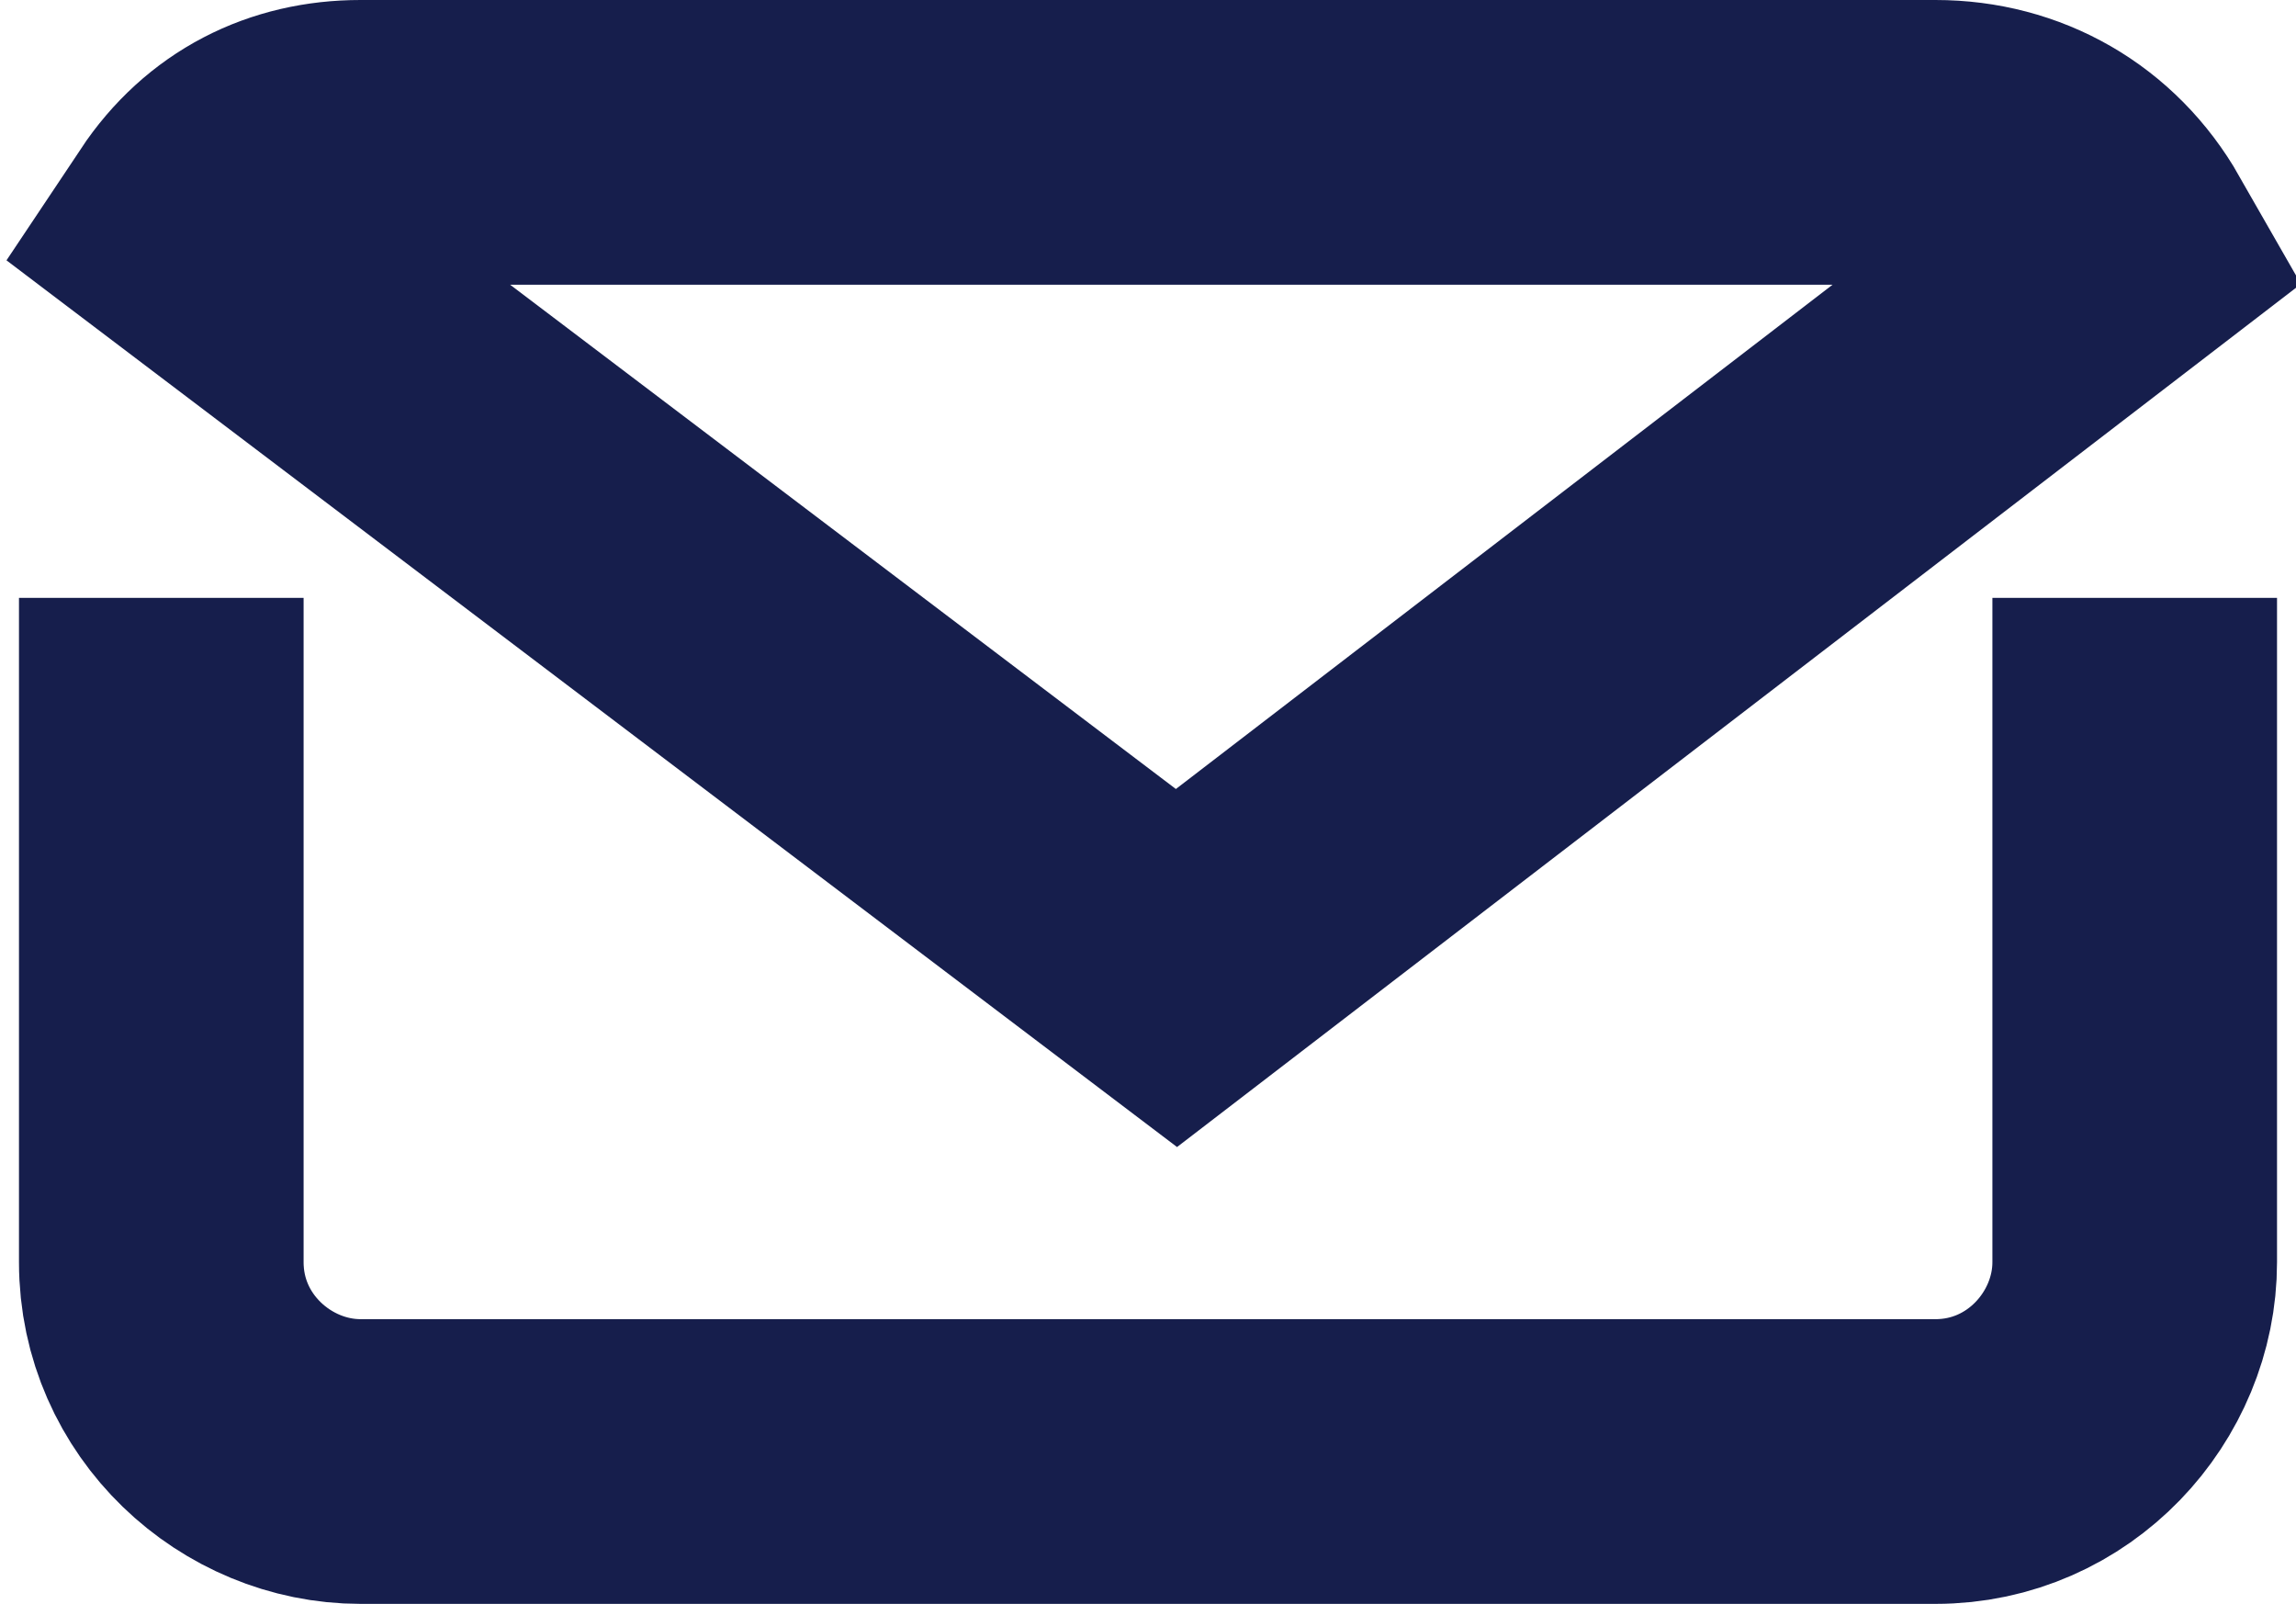
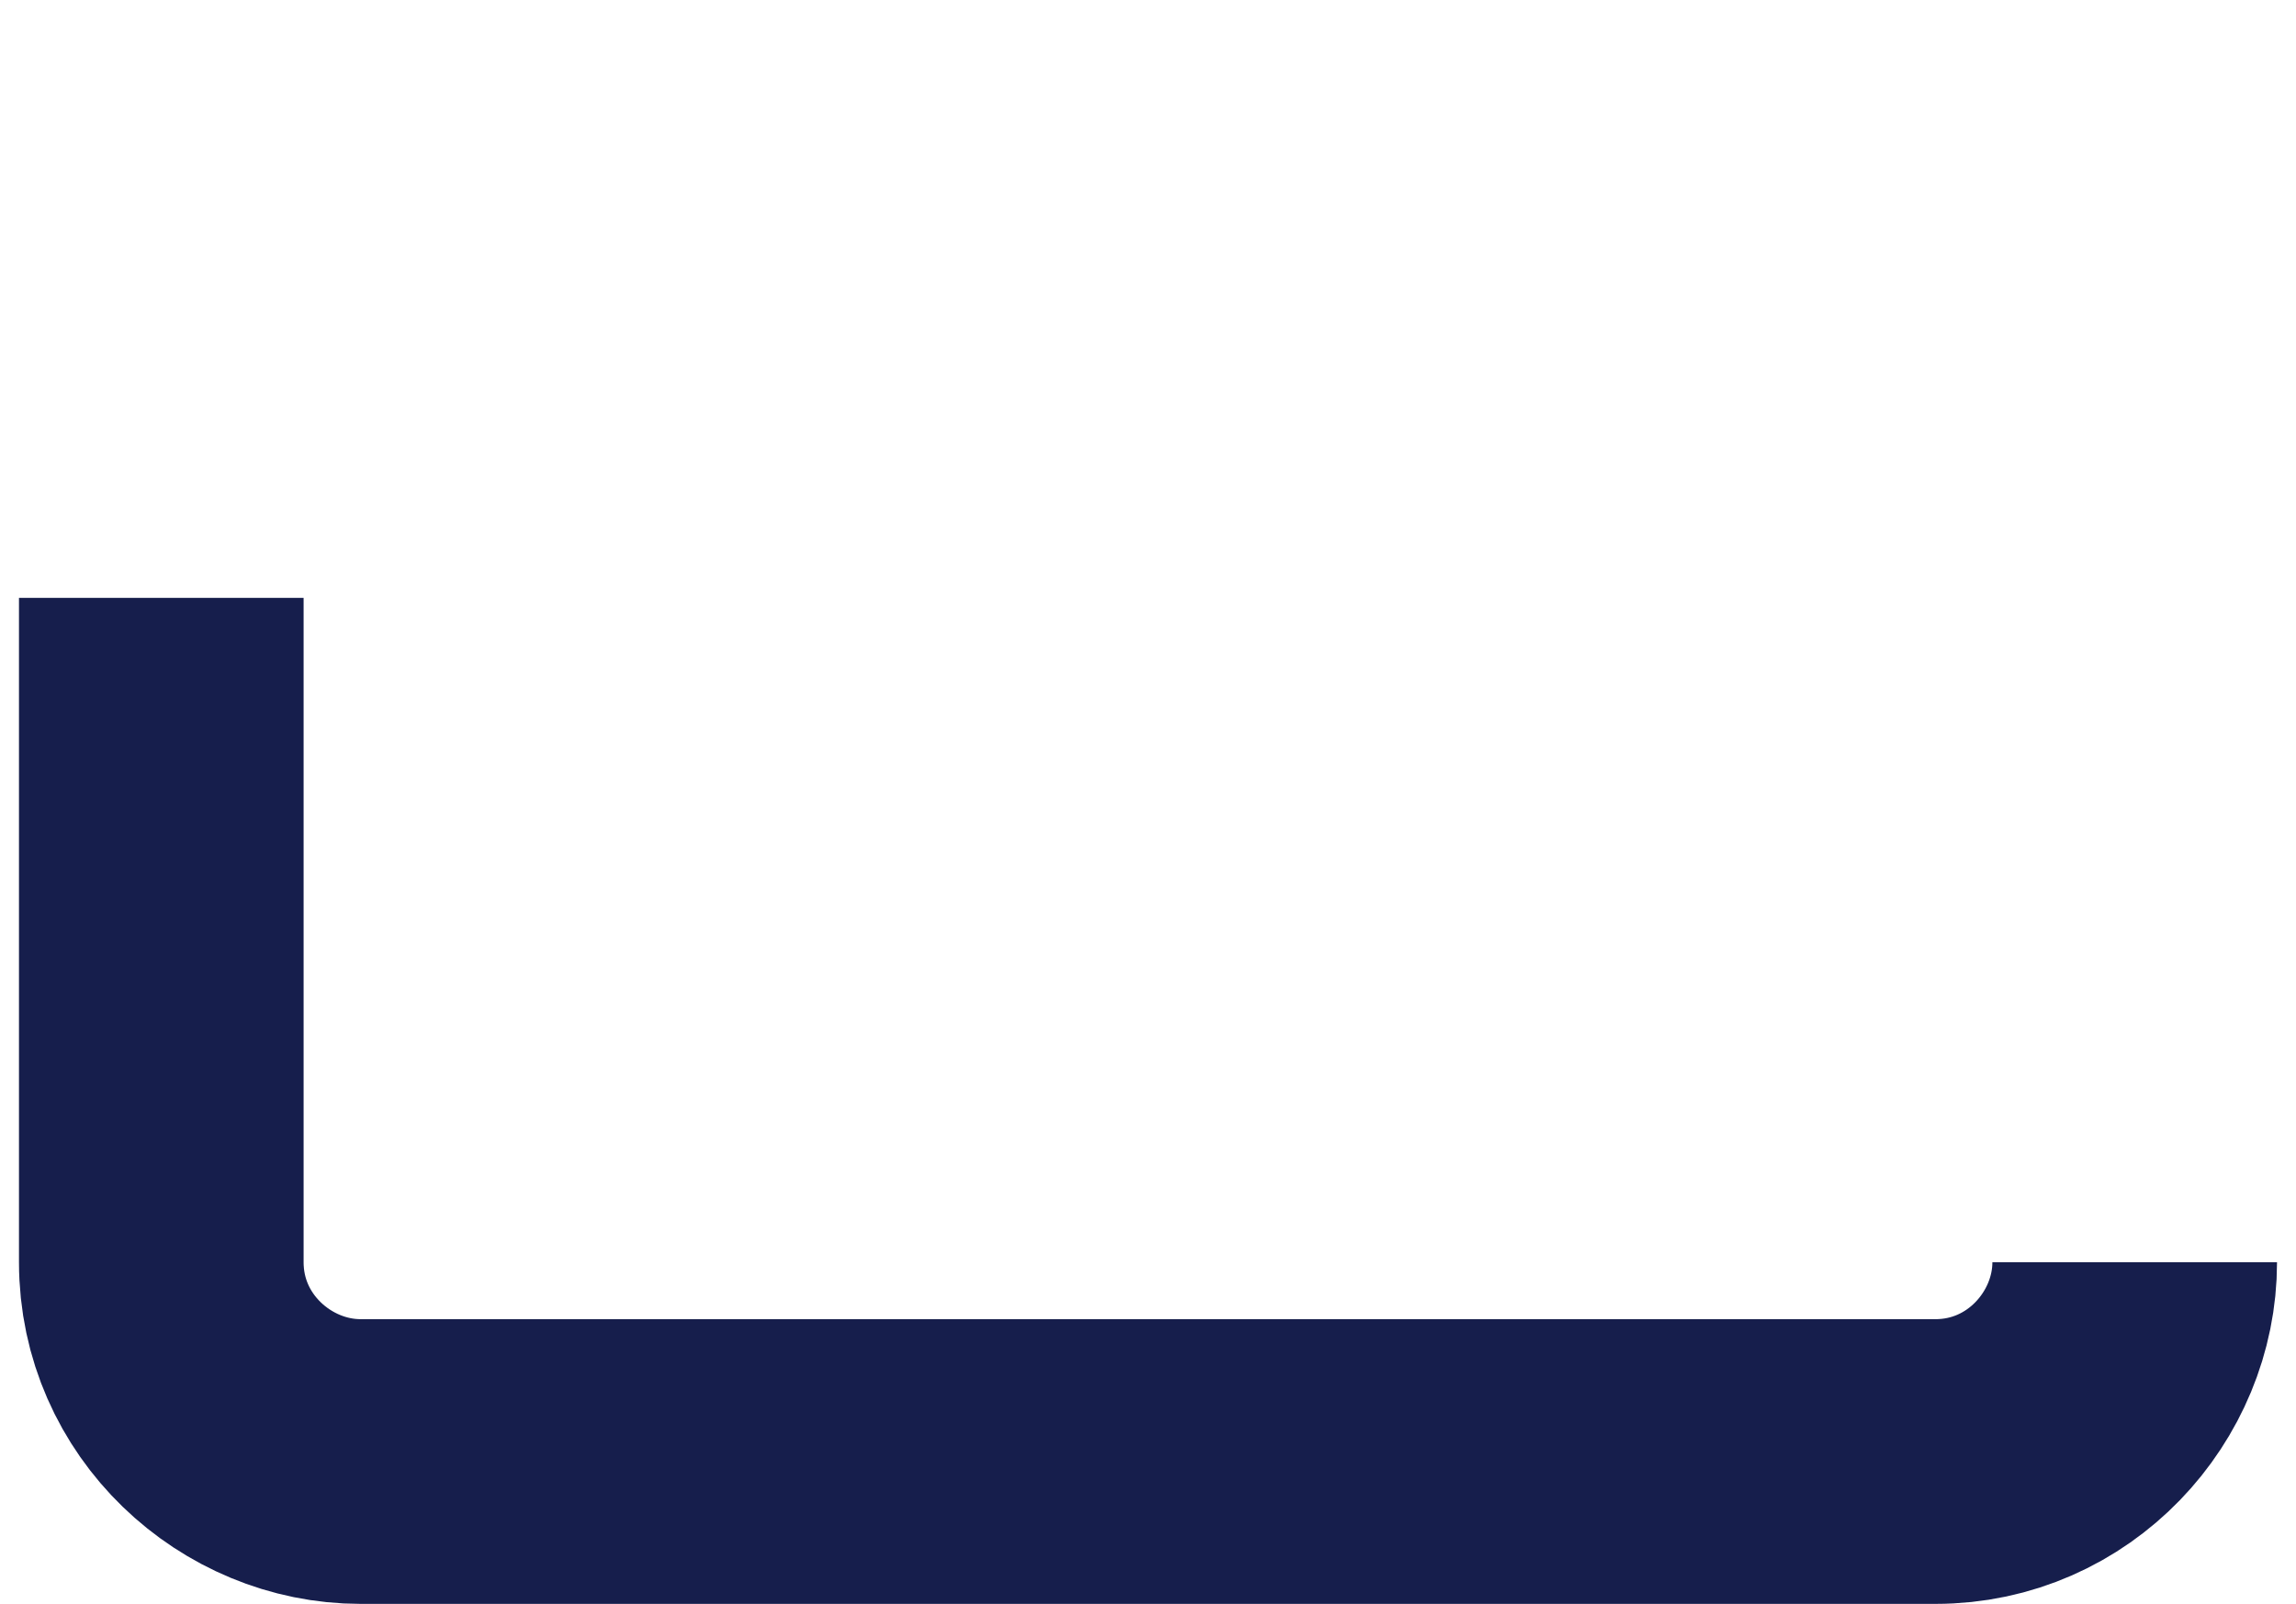
<svg xmlns="http://www.w3.org/2000/svg" version="1.1" id="Layer_1" x="0px" y="0px" width="24.2px" height="16.9px" viewBox="0 0 24.2 16.9" style="enable-background:new 0 0 24.2 16.9;" xml:space="preserve">
  <style type="text/css">
	.st0{fill:none;stroke:#161E4C;stroke-width:3;stroke-miterlimit:10;}
</style>
  <g>
-     <path class="st0" d="M1.7,6.3v7c0,1.2,1,2.1,2.1,2.1h16.6c1.2,0,2.1-1,2.1-2.1v-7" />
-     <path class="st0" d="M20.4,1.5H3.8c-0.7,0-1.3,0.3-1.7,0.9l10.3,7.8l9.9-7.6C21.9,1.9,21.2,1.5,20.4,1.5z" />
+     <path class="st0" d="M1.7,6.3v7c0,1.2,1,2.1,2.1,2.1h16.6c1.2,0,2.1-1,2.1-2.1" />
  </g>
</svg>